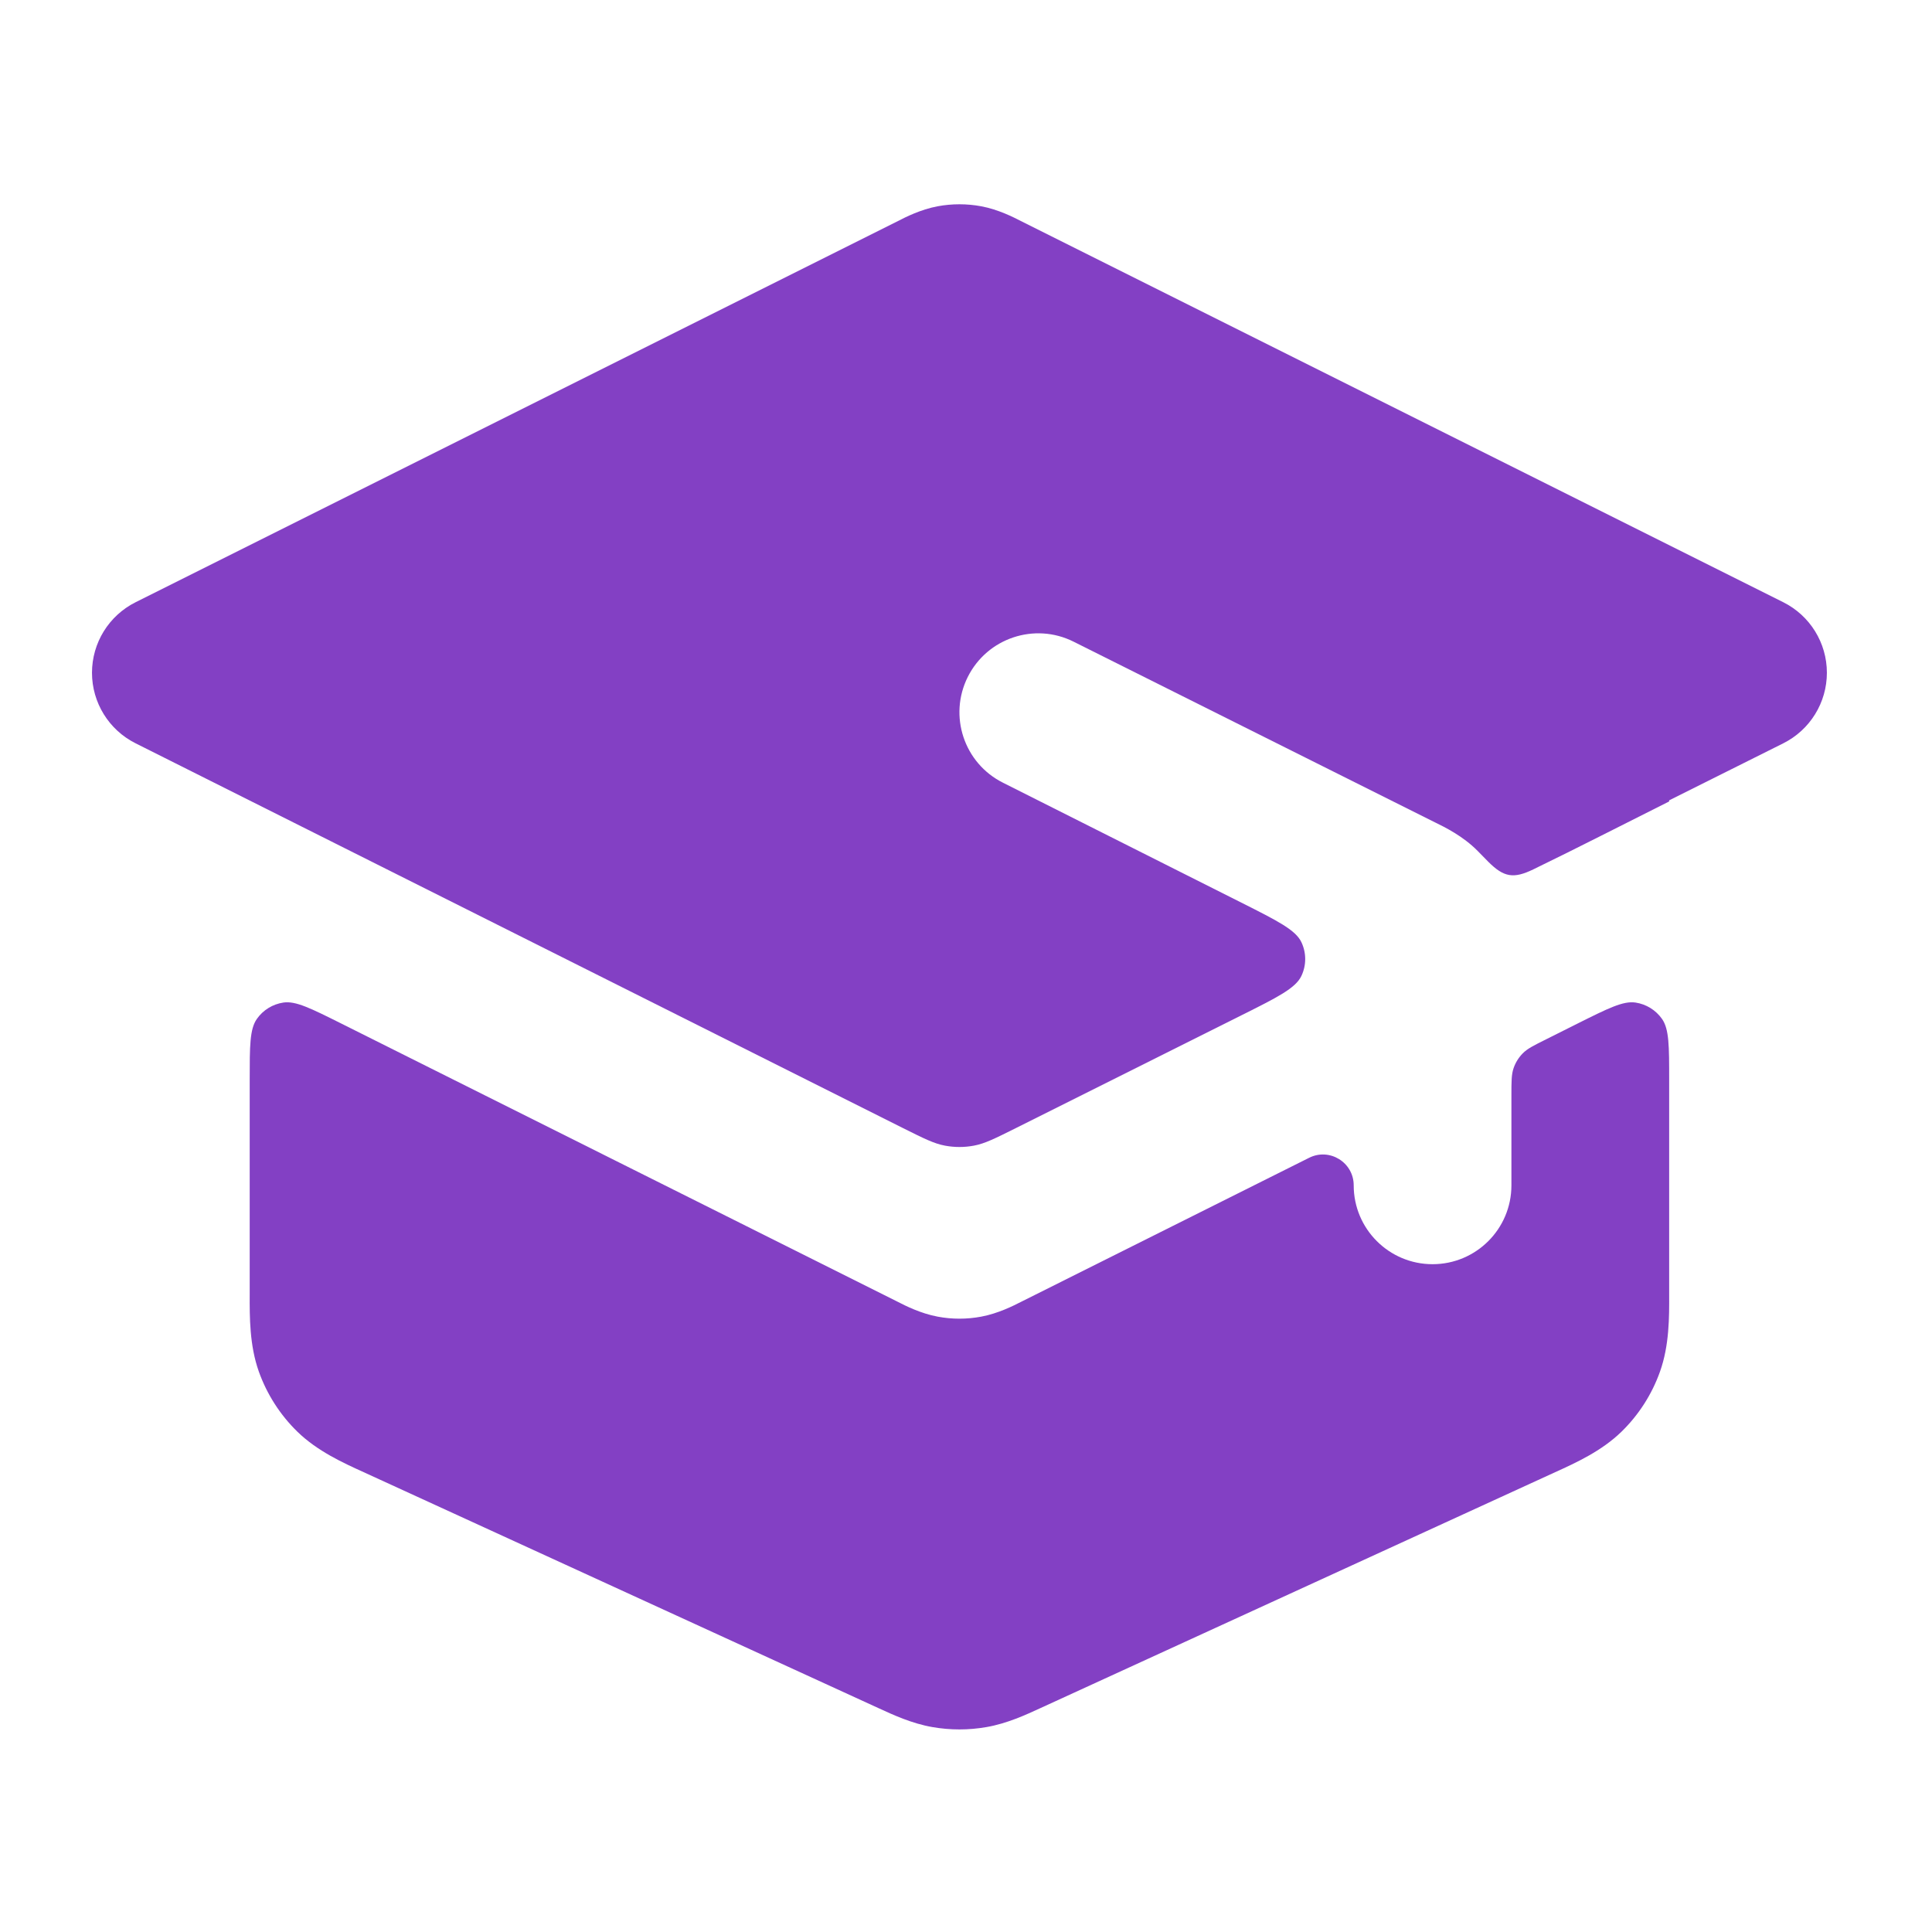
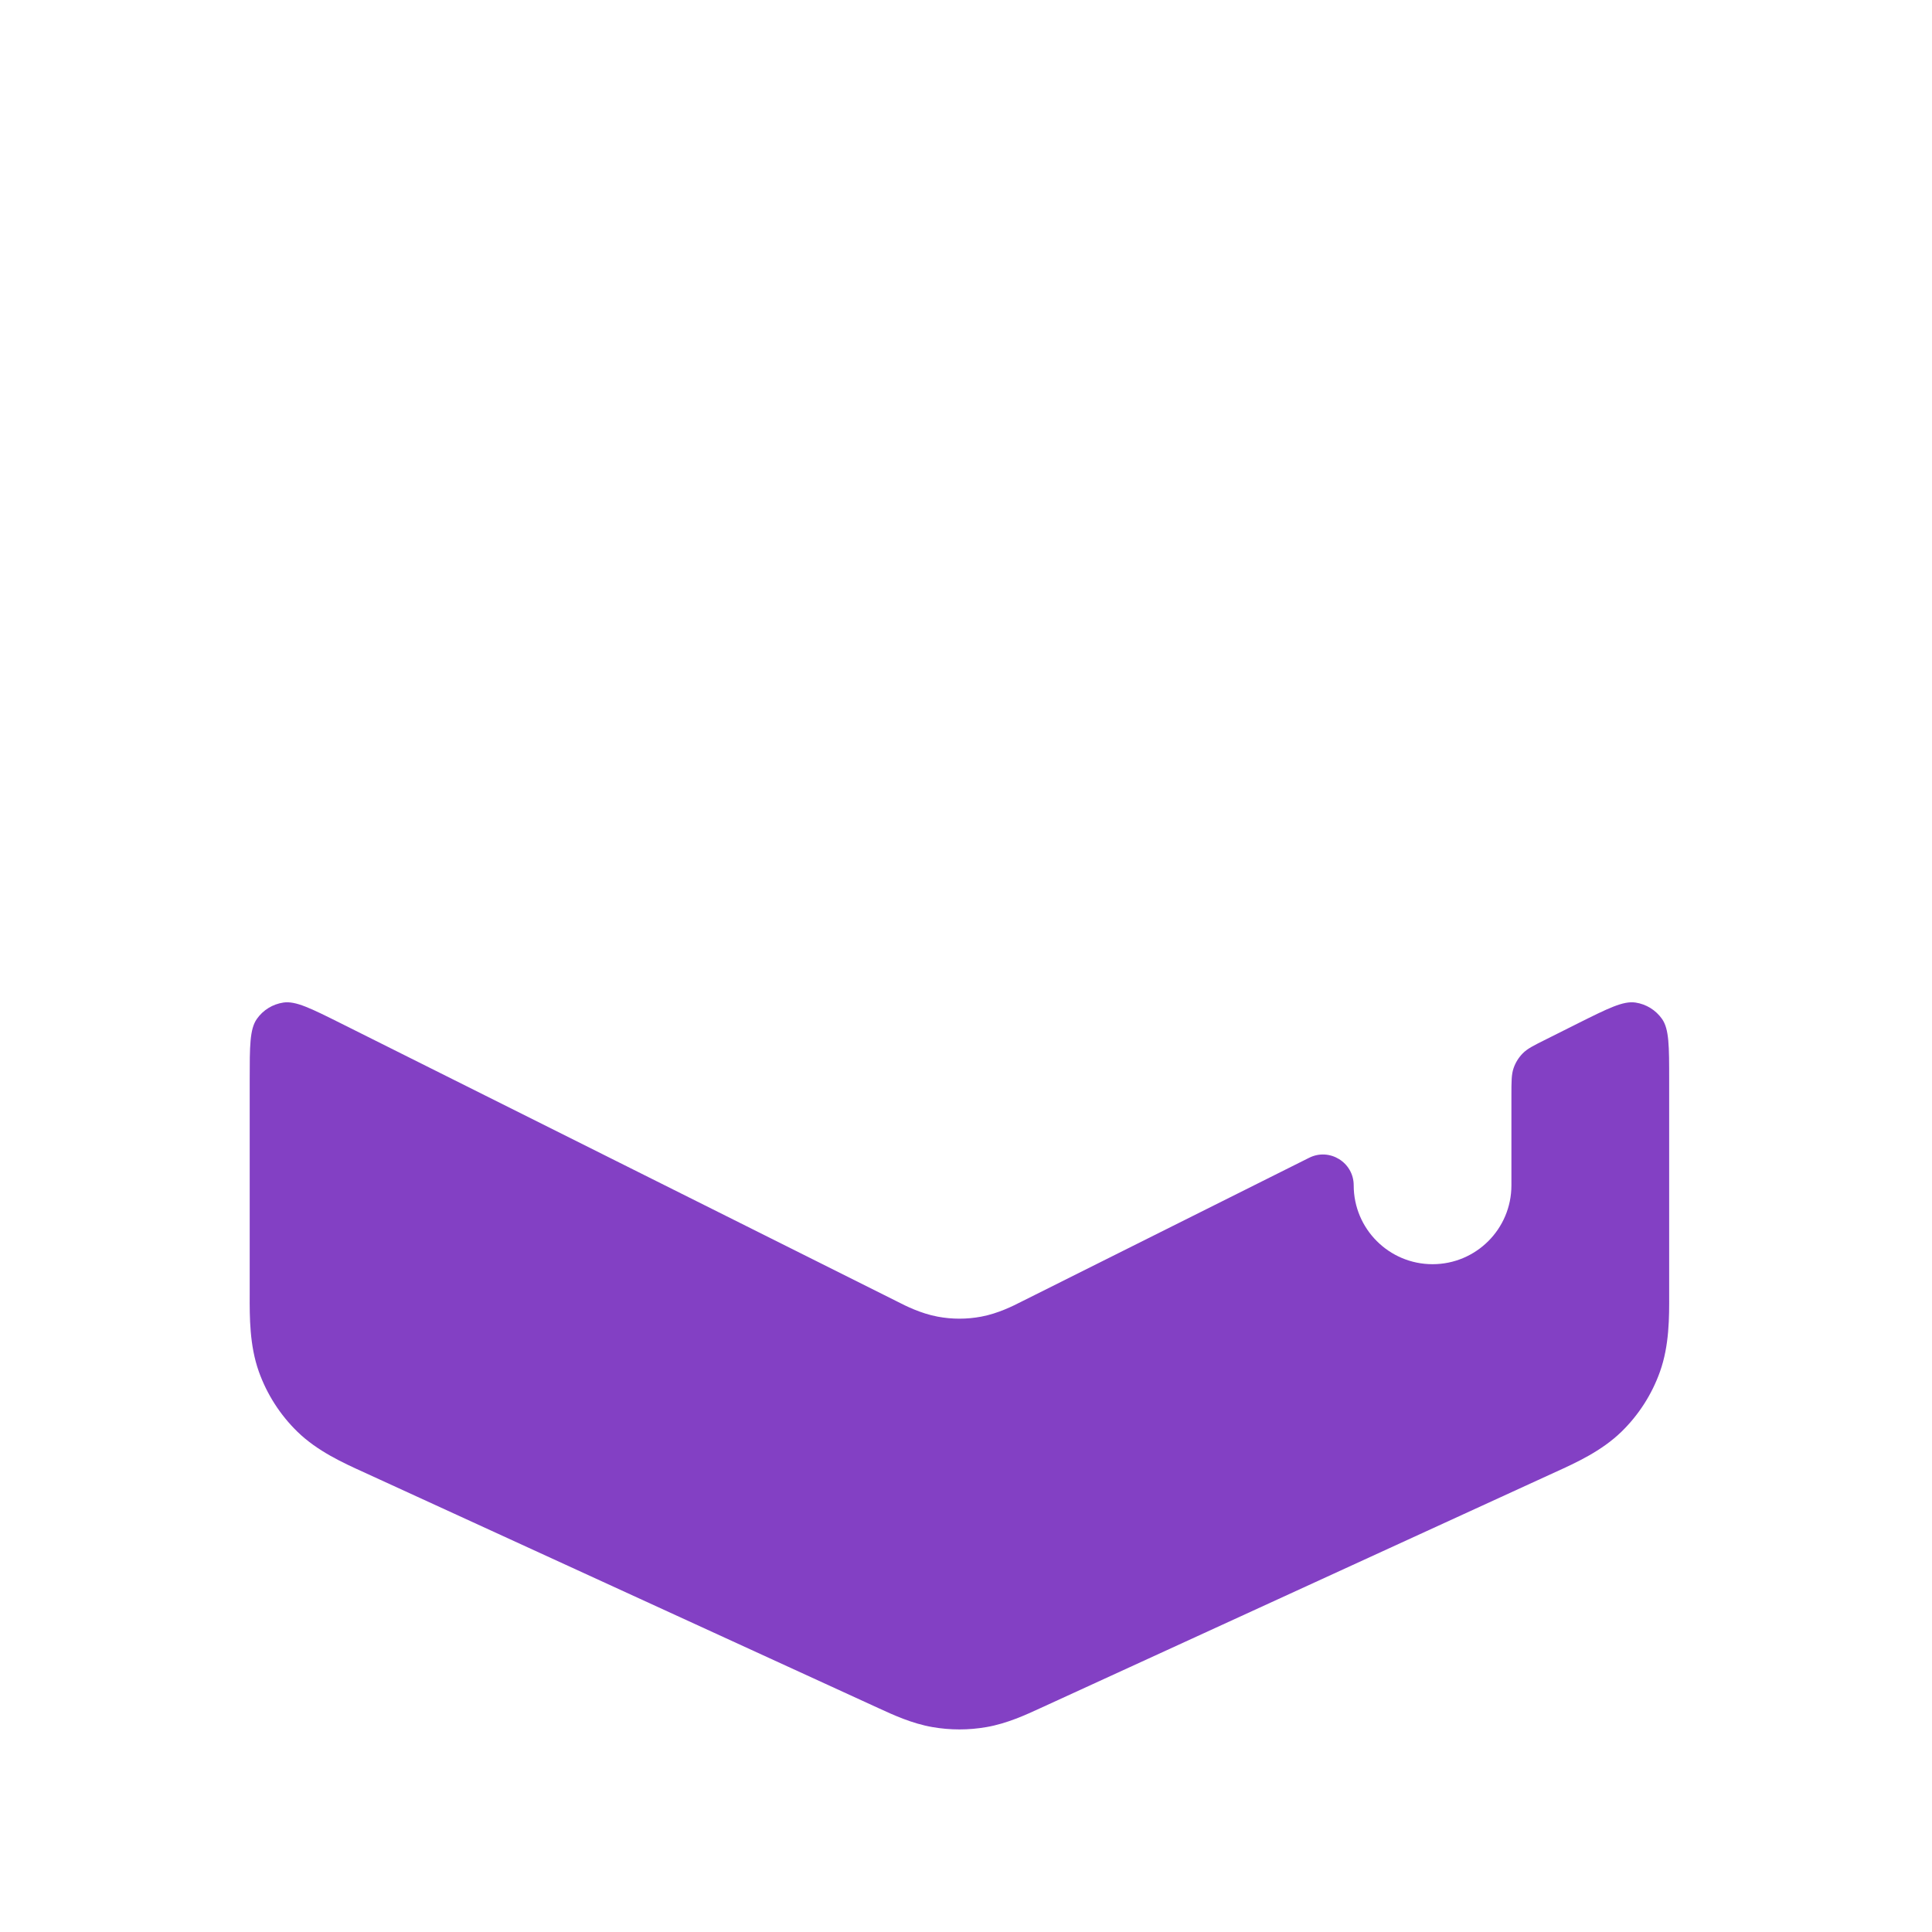
<svg xmlns="http://www.w3.org/2000/svg" width="49" height="49" viewBox="0 0 49 49" fill="none">
-   <path d="M37.477 21.582C37.654 21.763 37.742 21.853 37.747 21.857C38.141 22.251 38.388 22.292 38.889 22.049C40.044 21.489 41.185 20.901 42.333 20.327V20.299L45.228 18.852C45.906 18.513 46.334 17.82 46.334 17.063C46.334 16.305 45.906 15.613 45.228 15.274L25.892 5.606C25.706 5.51 25.32 5.313 24.887 5.232C24.521 5.164 24.146 5.164 23.78 5.232C23.347 5.313 22.961 5.51 22.775 5.606L3.439 15.274C2.761 15.613 2.333 16.305 2.333 17.063C2.333 17.82 2.761 18.513 3.439 18.852L22.902 28.611C23.427 28.873 23.689 29.005 23.965 29.056C24.208 29.102 24.459 29.102 24.702 29.056C24.977 29.005 25.24 28.873 25.765 28.611L31.48 25.753C32.399 25.294 32.858 25.064 33.006 24.753C33.135 24.482 33.135 24.168 33.007 23.897C32.86 23.585 32.401 23.355 31.484 22.893L25.439 19.852C24.451 19.358 24.051 18.157 24.545 17.169C25.039 16.181 26.24 15.78 27.228 16.274L36.406 20.863C36.634 20.974 37.107 21.205 37.477 21.582Z" fill="#8340C4" />
  <path d="M33.203 29.364C33.722 29.104 34.333 29.482 34.333 30.063C34.333 31.168 35.229 32.063 36.333 32.063C37.438 32.063 38.333 31.168 38.333 30.063V27.788C38.333 27.429 38.333 27.249 38.388 27.091C38.436 26.951 38.515 26.823 38.619 26.717C38.736 26.597 38.897 26.517 39.218 26.357L40.018 25.956C40.785 25.573 41.168 25.381 41.48 25.427C41.752 25.468 41.995 25.618 42.153 25.843C42.334 26.102 42.334 26.53 42.334 27.387L42.334 32.833C42.336 33.404 42.339 34.122 42.101 34.788C41.896 35.364 41.562 35.885 41.124 36.312C40.617 36.805 39.963 37.102 39.443 37.338L26.398 43.317C26.018 43.492 25.54 43.713 25.018 43.803C24.565 43.882 24.102 43.882 23.649 43.803C23.127 43.713 22.649 43.492 22.269 43.317L9.224 37.338C8.704 37.102 8.05 36.805 7.543 36.312C7.105 35.885 6.771 35.364 6.565 34.788C6.328 34.122 6.331 33.404 6.333 32.833L6.333 27.387C6.333 26.53 6.333 26.102 6.514 25.843C6.671 25.618 6.915 25.468 7.187 25.427C7.499 25.381 7.882 25.573 8.649 25.956L22.724 32.994L22.775 33.02C22.961 33.115 23.347 33.312 23.78 33.393C24.146 33.462 24.521 33.462 24.887 33.393C25.32 33.312 25.706 33.115 25.892 33.02L25.944 32.994L33.203 29.364Z" fill="#8340C4" />
</svg>